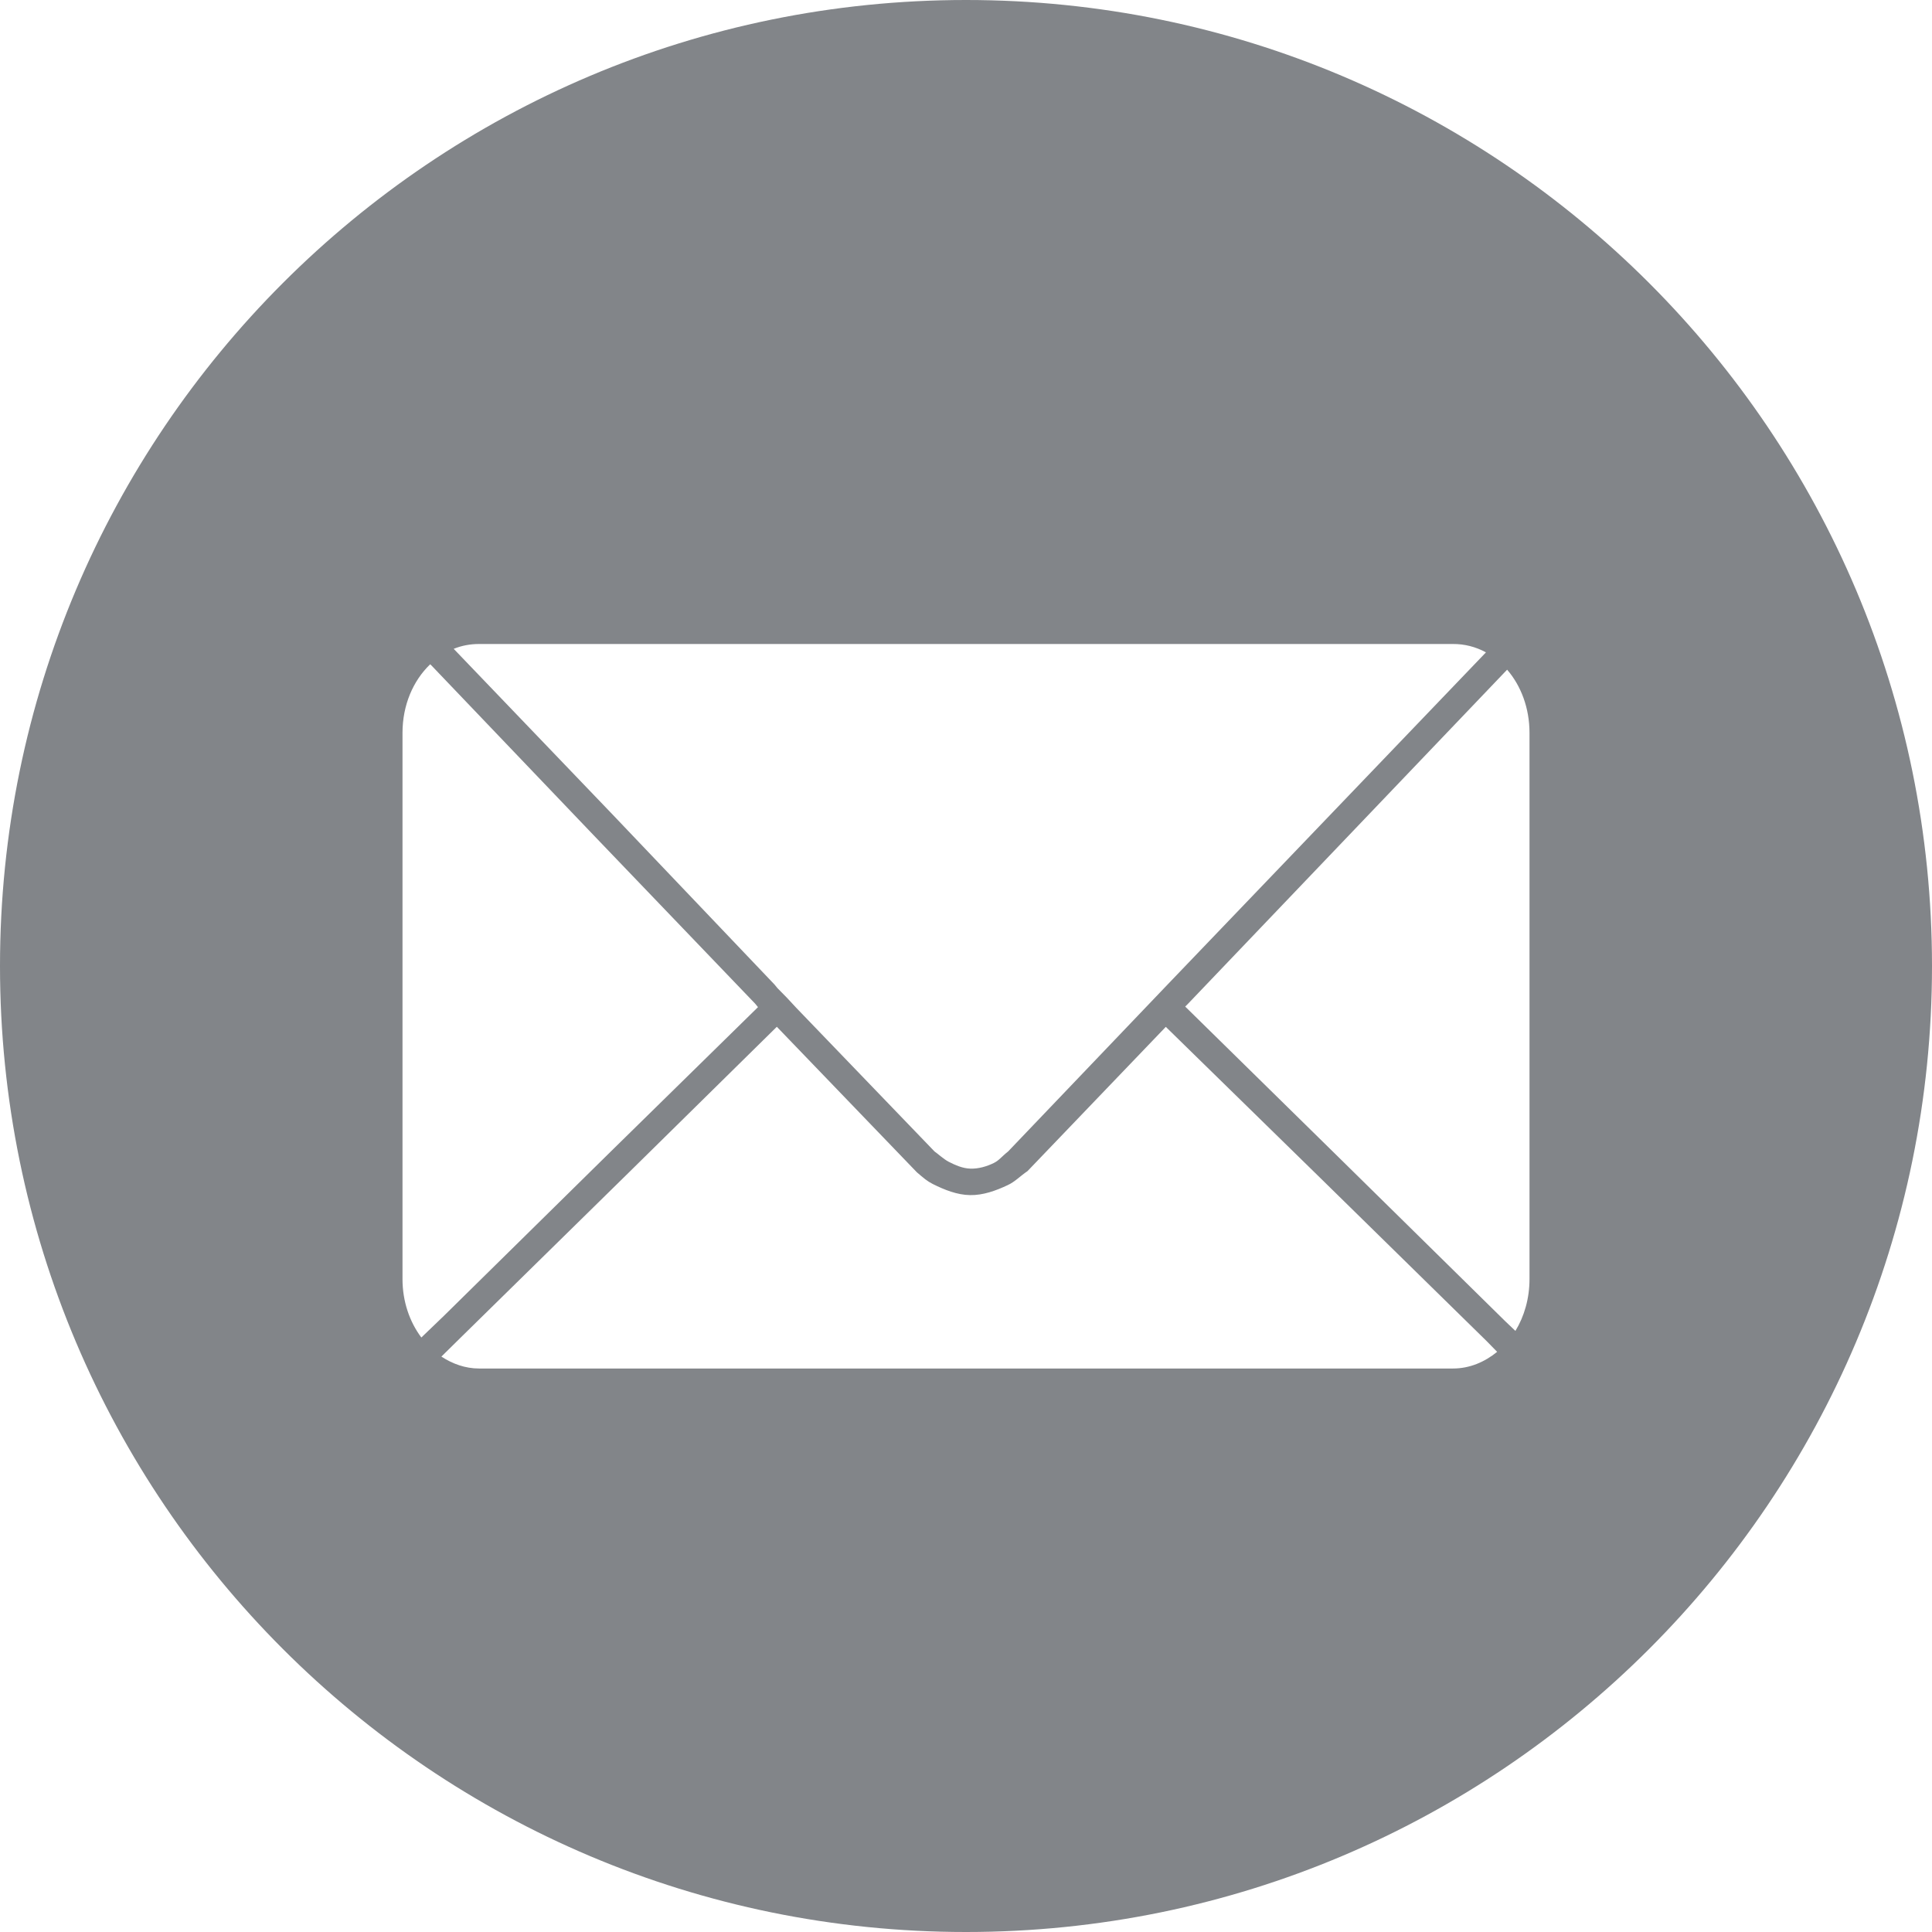
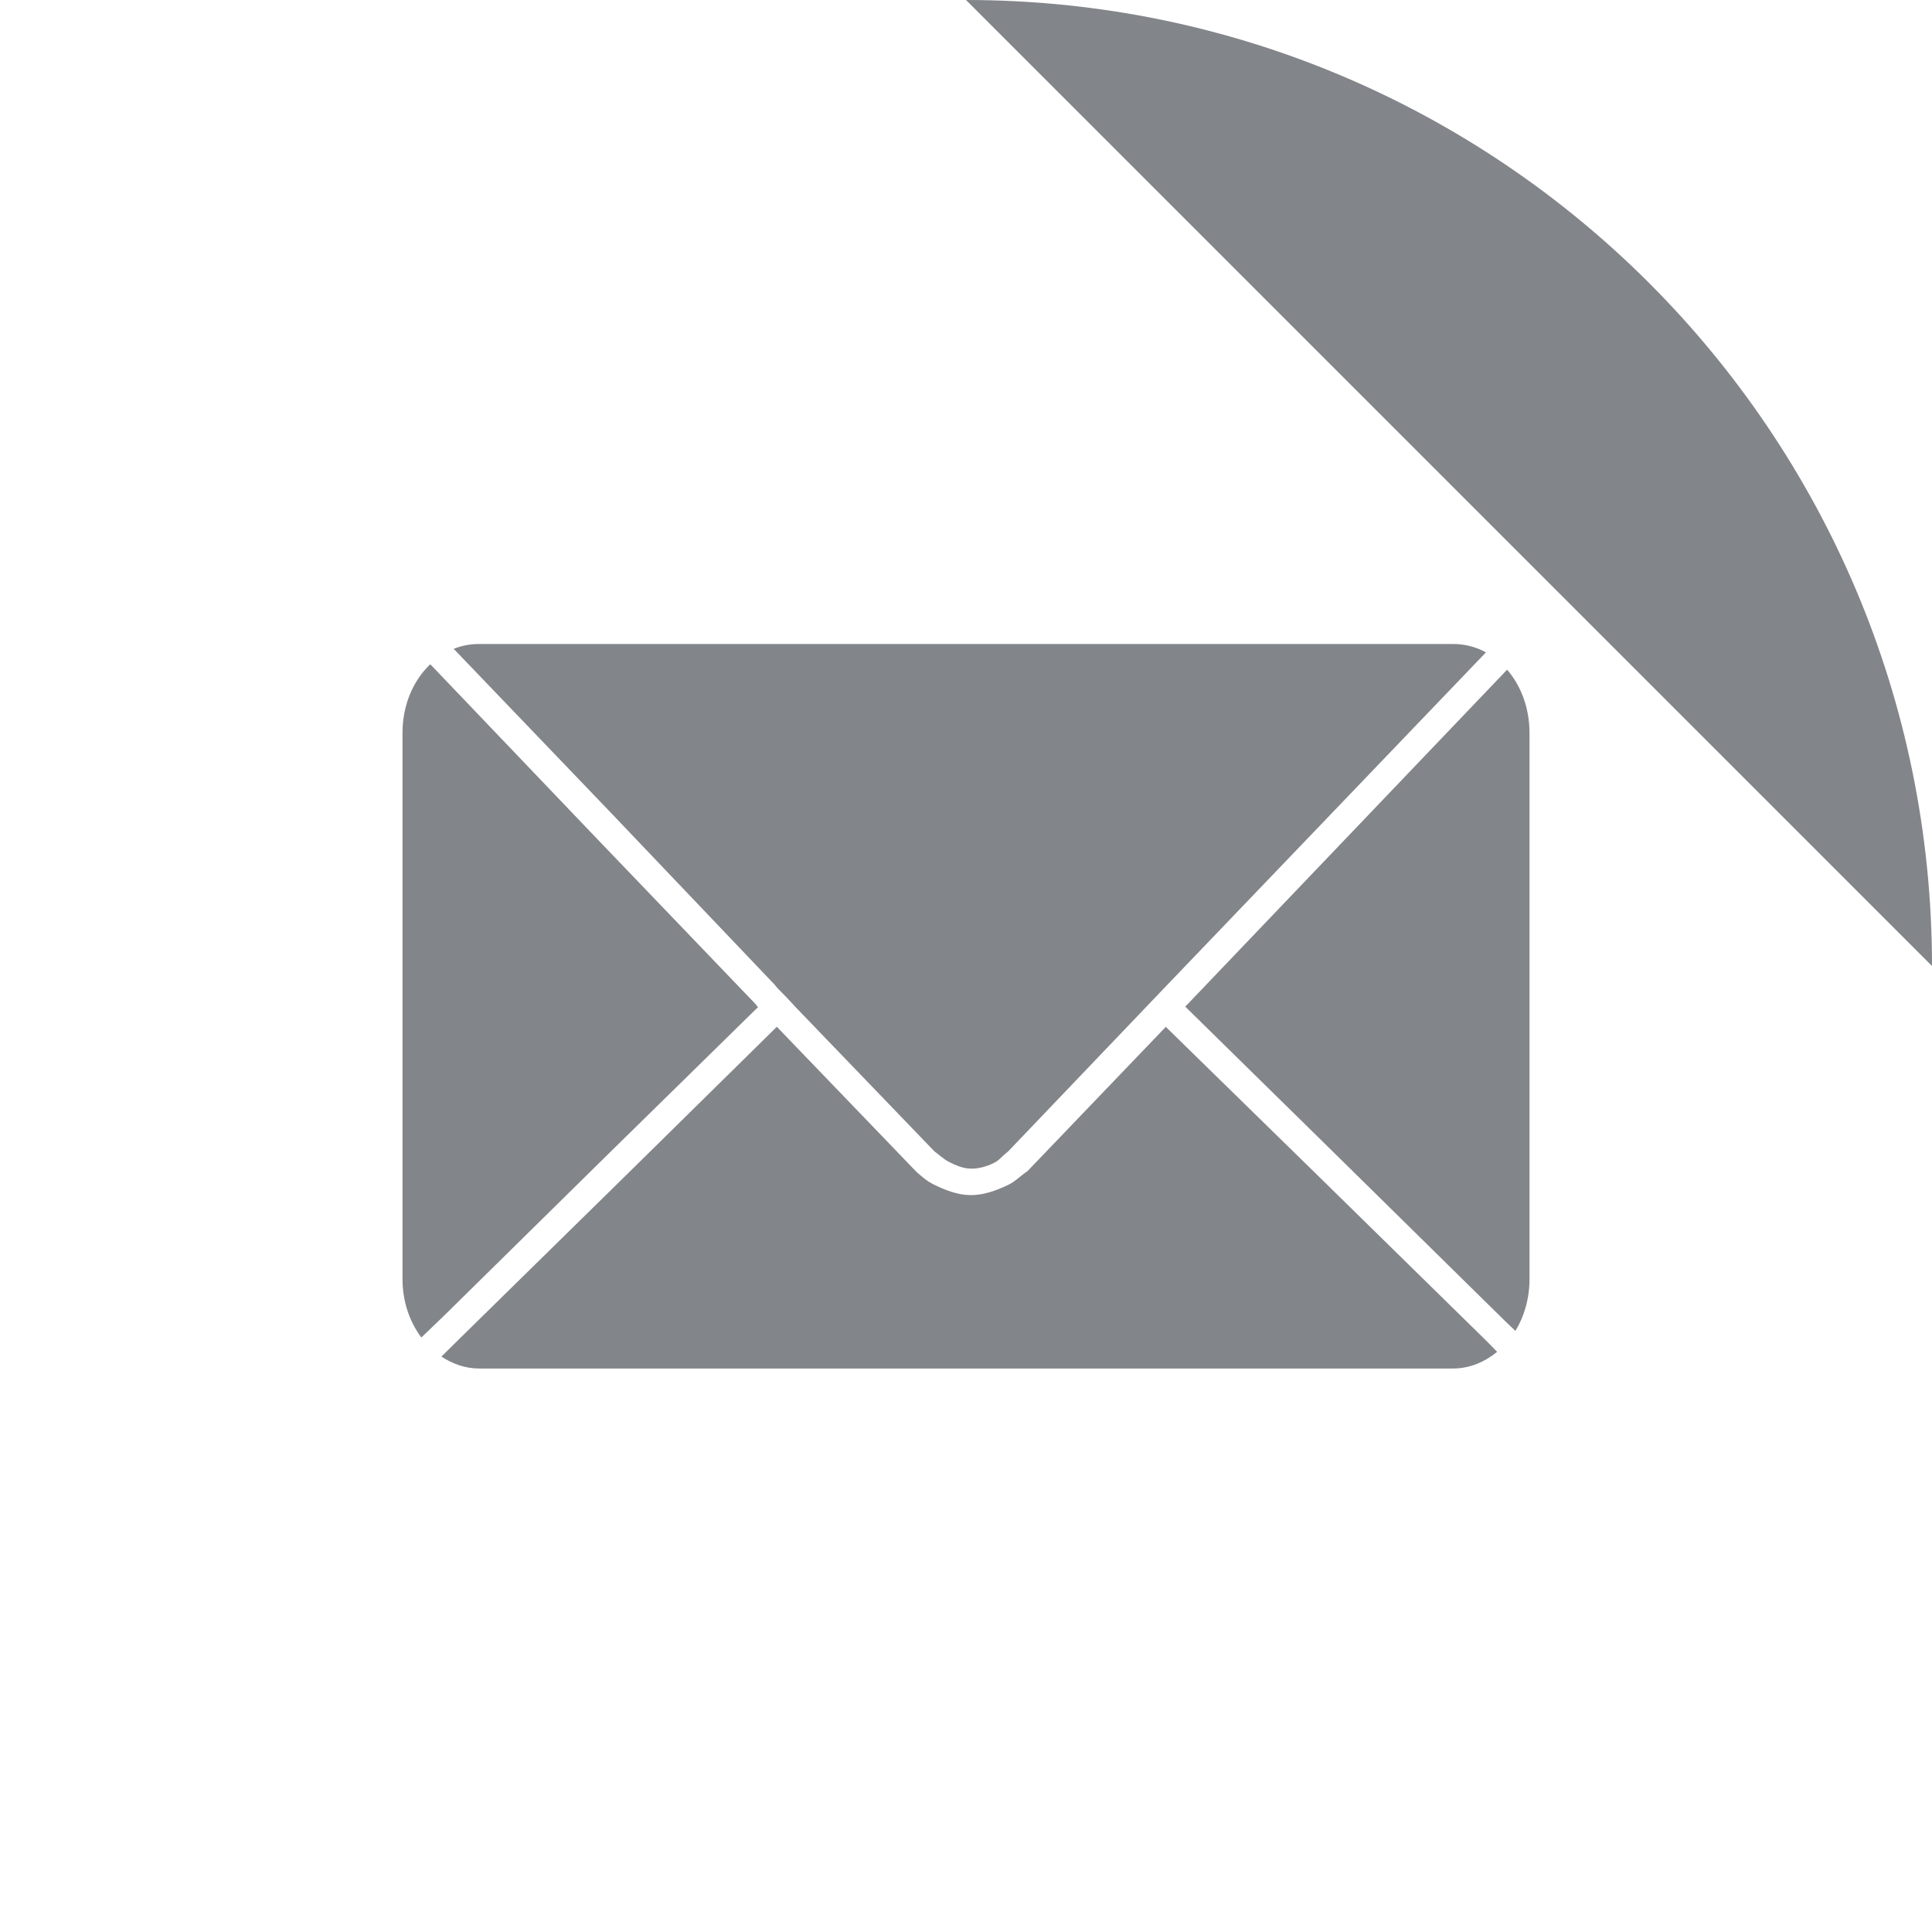
<svg xmlns="http://www.w3.org/2000/svg" height="24" viewBox="0 0 24 24" width="24">
-   <path d="m343 47c6.627 0 12 5.373 12 12s-5.373 12-12 12-12-5.373-12-12 5.373-12 12-12zm2.482 12.756-1.718 1.792c-.093.063-.155.132-.246.174-.146.069-.306.127-.467.124-.161-.002-.32-.066-.464-.138-.073-.037-.112-.073-.197-.145l-1.74-1.808-1.828 1.8-2.076 2.038-.263.259c.138.09.296.148.468.148h12.099c.206 0 .392-.08.548-.207l-.131-.134-2.077-2.037zm-9.138-4.504c-.212.203-.344.507-.344.852v6.785c0 .278.088.531.234.726l.278-.267 2.069-2.037 1.835-1.8-.037-.045-2.01-2.096-2.01-2.104zm13.378.067-1.959 2.051-2.003 2.097-.037.037 1.908 1.874 2.07 2.037.124.118c.11-.18.175-.404.175-.644v-6.785c0-.307-.105-.585-.278-.785zm-.672-.319h-12.1c-.11 0-.215.02-.314.06l1.981 2.066 2.004 2.104.036.044.059.06.058.059.117.126 1.718 1.785c.029.018.112.095.176.128.084.043.174.082.267.085.101.004.204-.026.294-.07.068-.034.098-.081.177-.143l1.988-2.081 2.01-2.097 1.938-2.022c-.126-.069-.266-.105-.41-.104z" fill="#828589" fill-rule="evenodd" transform="translate(-331 -47)" />
+   <path d="m343 47c6.627 0 12 5.373 12 12zm2.482 12.756-1.718 1.792c-.093.063-.155.132-.246.174-.146.069-.306.127-.467.124-.161-.002-.32-.066-.464-.138-.073-.037-.112-.073-.197-.145l-1.74-1.808-1.828 1.8-2.076 2.038-.263.259c.138.09.296.148.468.148h12.099c.206 0 .392-.08.548-.207l-.131-.134-2.077-2.037zm-9.138-4.504c-.212.203-.344.507-.344.852v6.785c0 .278.088.531.234.726l.278-.267 2.069-2.037 1.835-1.8-.037-.045-2.01-2.096-2.01-2.104zm13.378.067-1.959 2.051-2.003 2.097-.037.037 1.908 1.874 2.07 2.037.124.118c.11-.18.175-.404.175-.644v-6.785c0-.307-.105-.585-.278-.785zm-.672-.319h-12.1c-.11 0-.215.02-.314.06l1.981 2.066 2.004 2.104.036.044.059.06.058.059.117.126 1.718 1.785c.029.018.112.095.176.128.084.043.174.082.267.085.101.004.204-.026.294-.07.068-.034.098-.081.177-.143l1.988-2.081 2.01-2.097 1.938-2.022c-.126-.069-.266-.105-.41-.104z" fill="#828589" fill-rule="evenodd" transform="translate(-331 -47)" />
</svg>